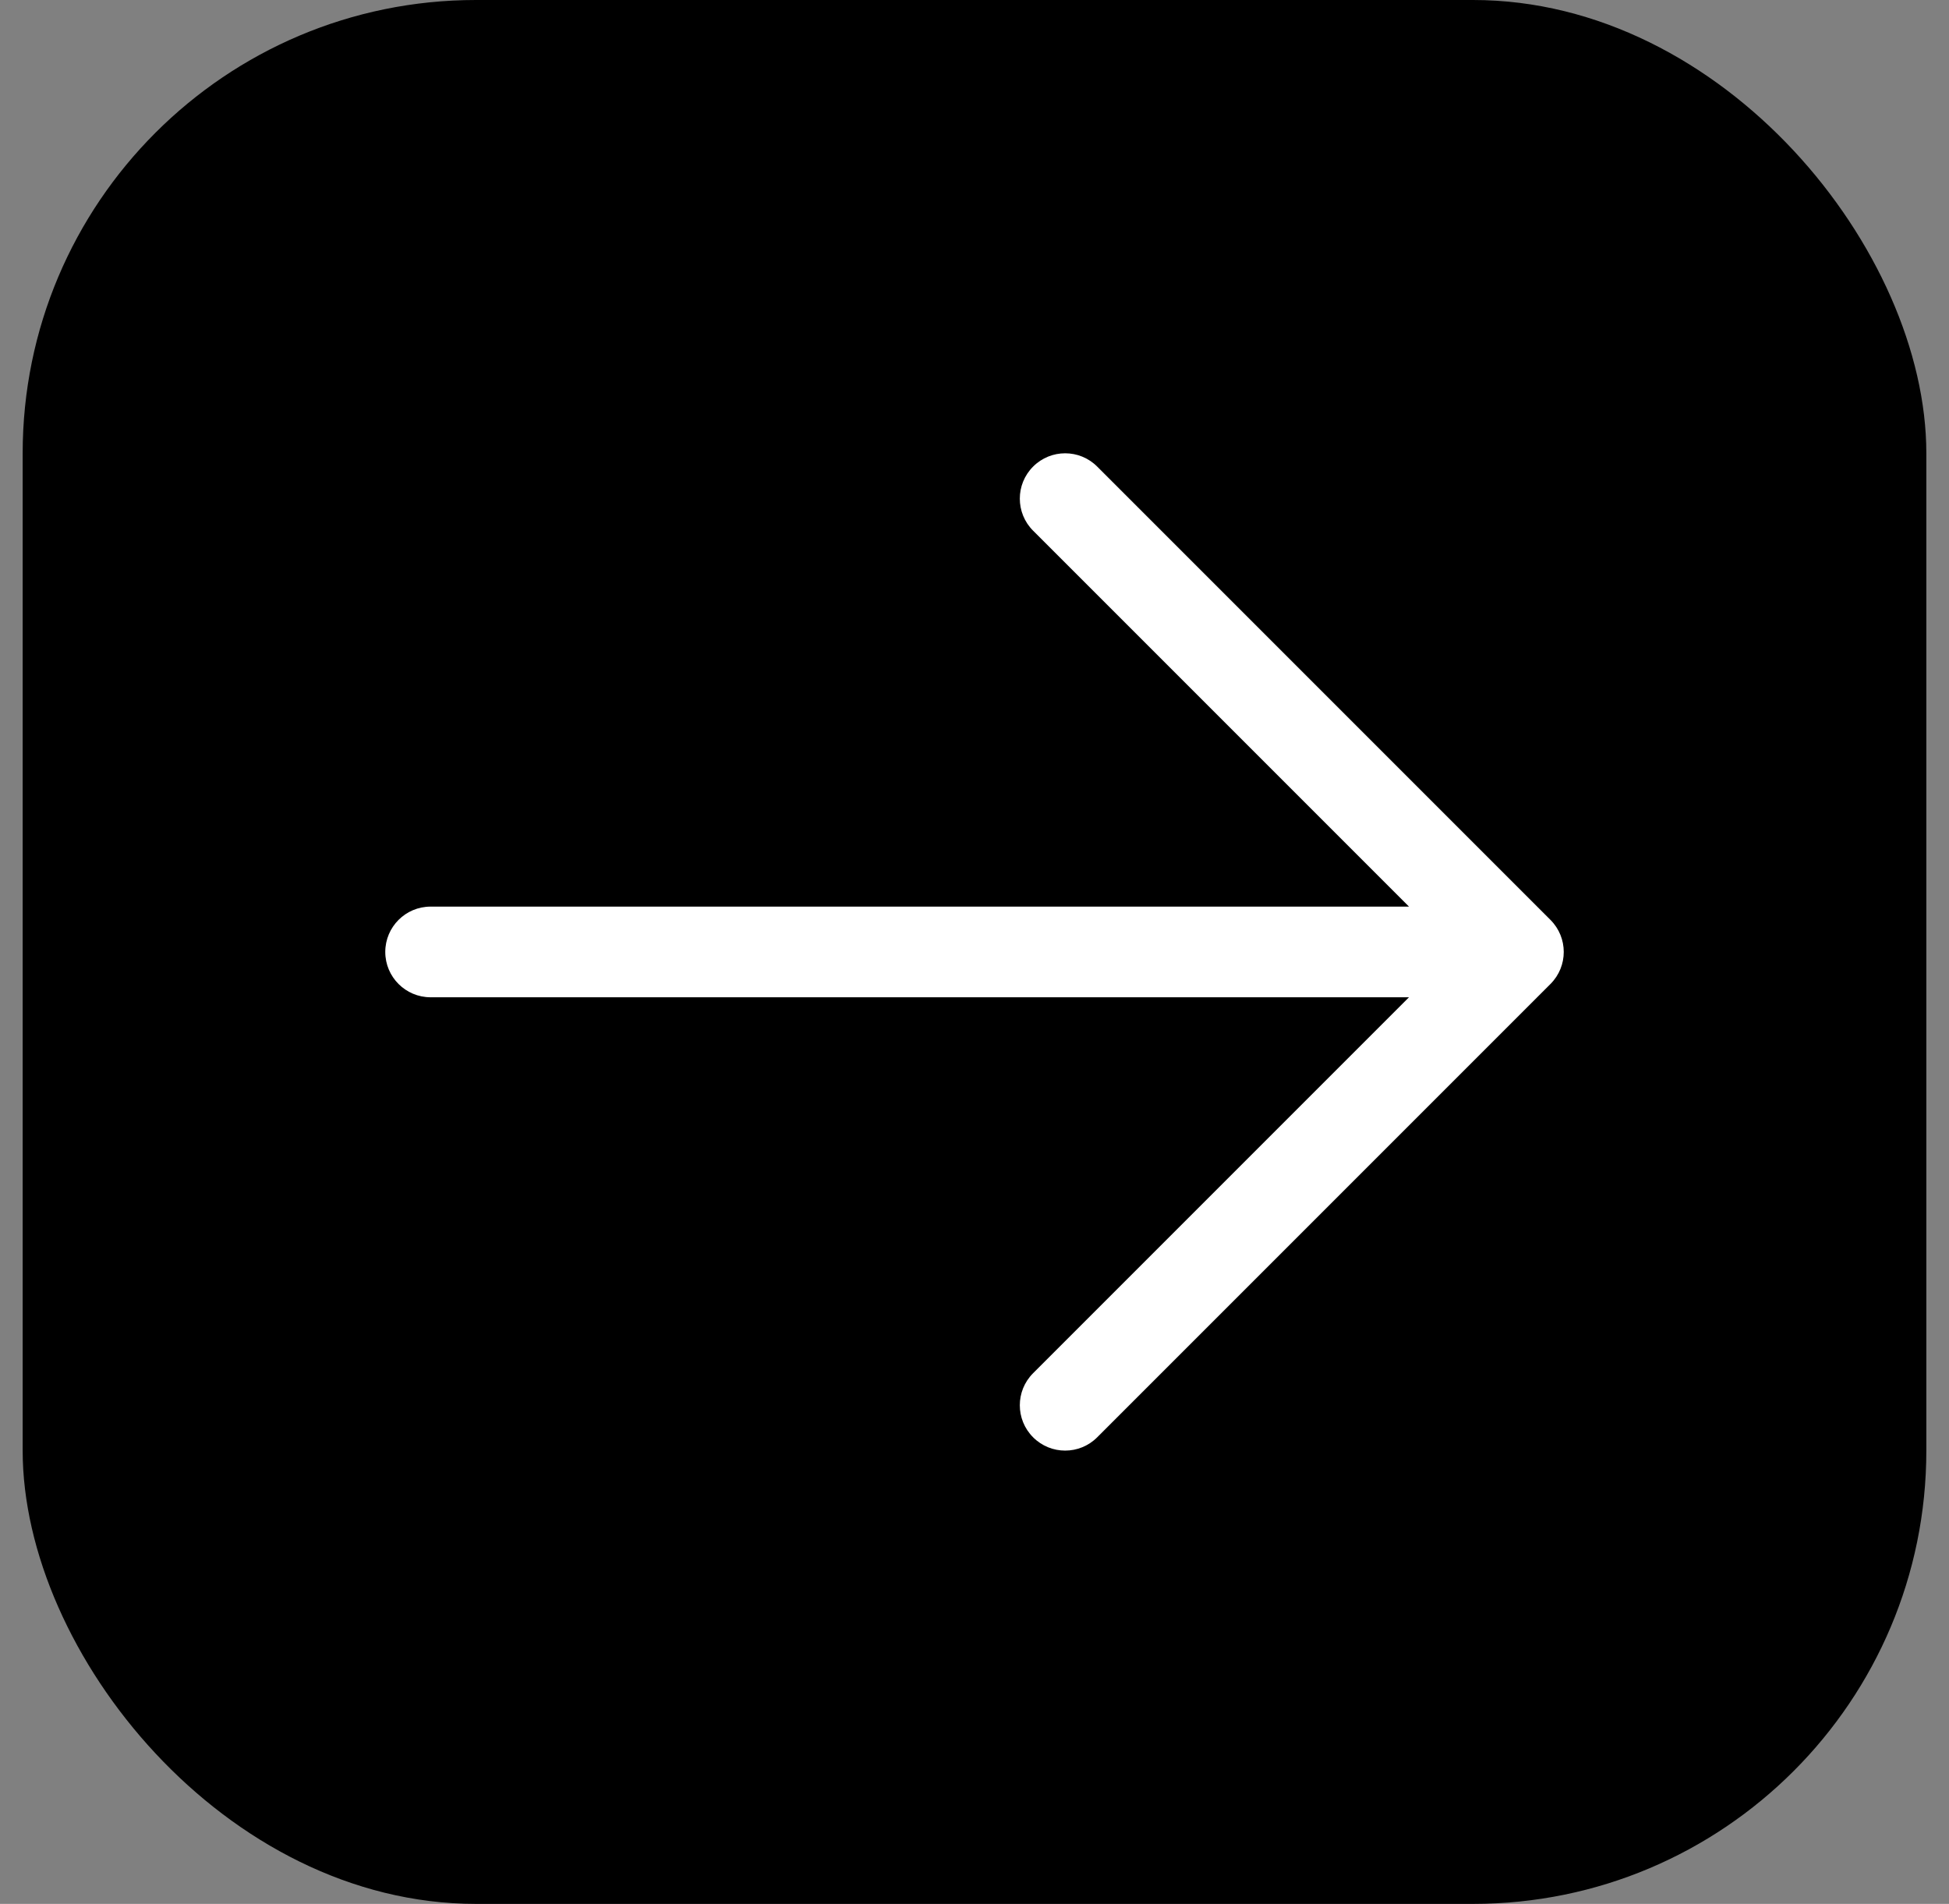
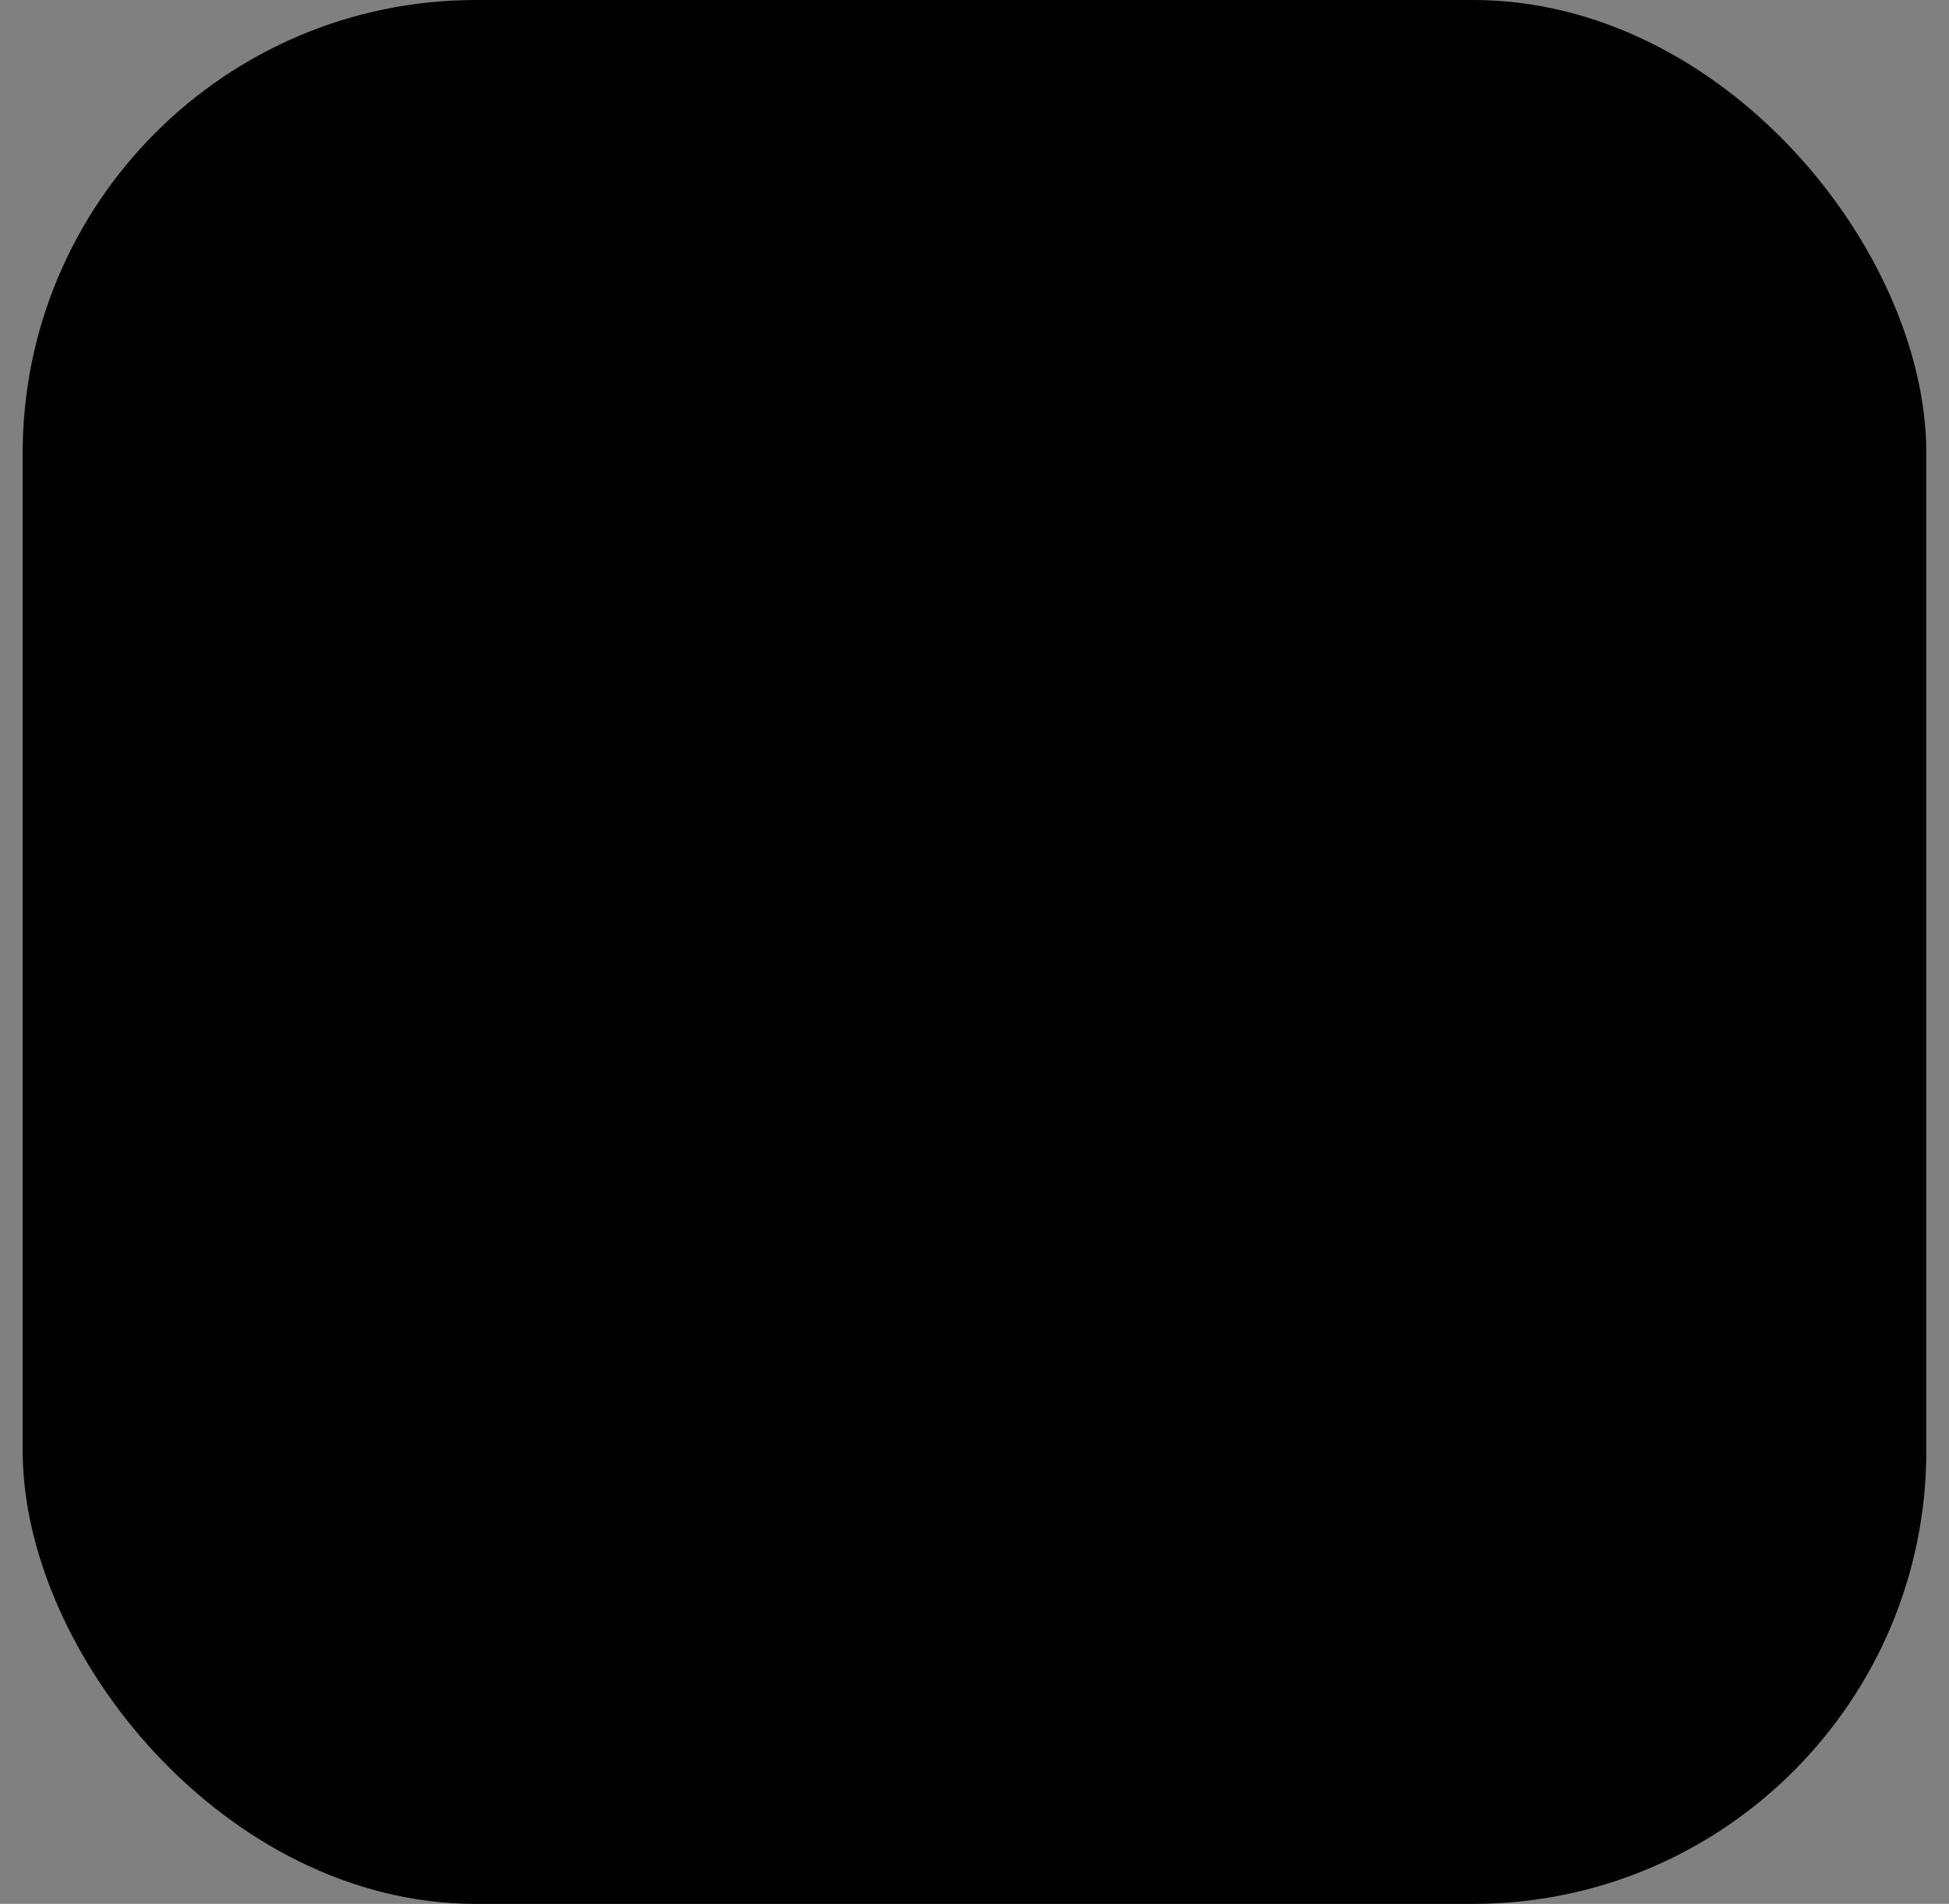
<svg xmlns="http://www.w3.org/2000/svg" width="43" height="42" viewBox="0 0 43 42" fill="none">
  <rect x="0" y="0" width="43" height="42" fill="#808080" stroke="none" />
  <rect x="0.5" width="42" height="42" rx="10" fill="black" />
-   <path d="M8.5 21C8.5 20.448 8.948 20 9.5 20H31.086L22.793 11.707C22.402 11.317 22.402 10.683 22.793 10.293C23.183 9.902 23.817 9.902 24.207 10.293L34.207 20.293C34.598 20.683 34.598 21.317 34.207 21.707L24.207 31.707C23.817 32.098 23.183 32.098 22.793 31.707C22.402 31.317 22.402 30.683 22.793 30.293L31.086 22H9.5C8.948 22 8.5 21.552 8.5 21Z" fill="white" />
</svg>